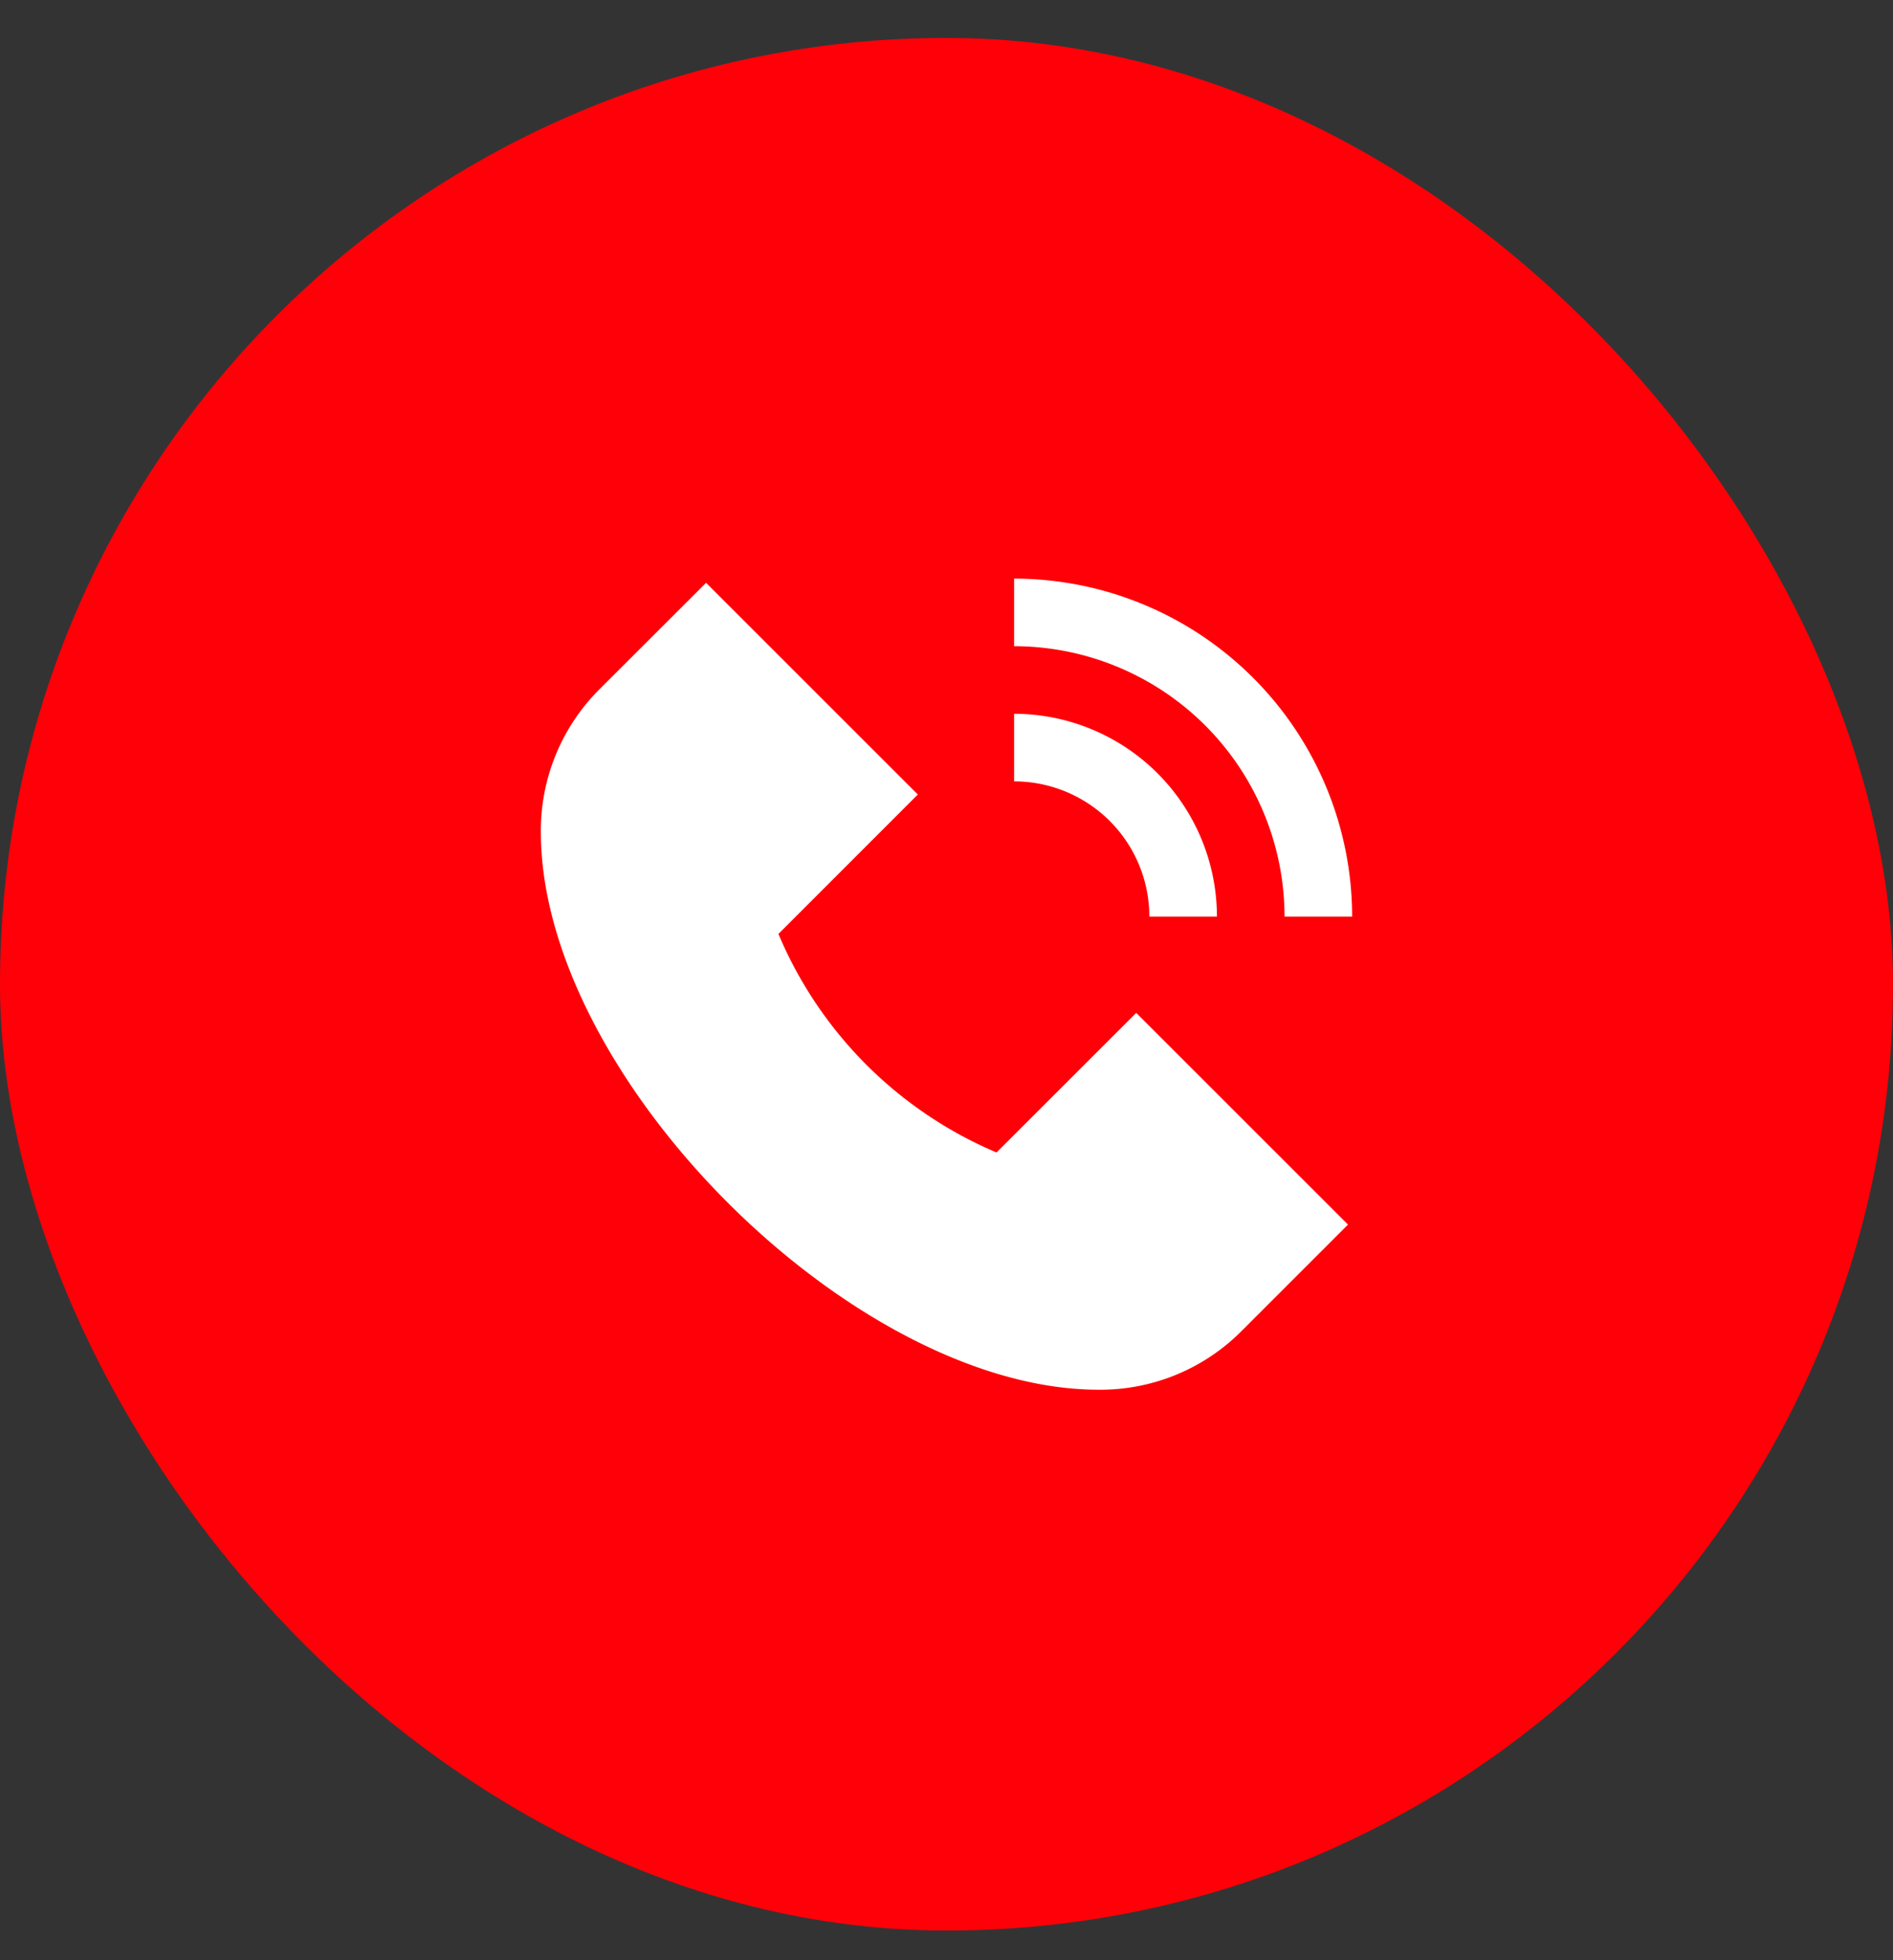
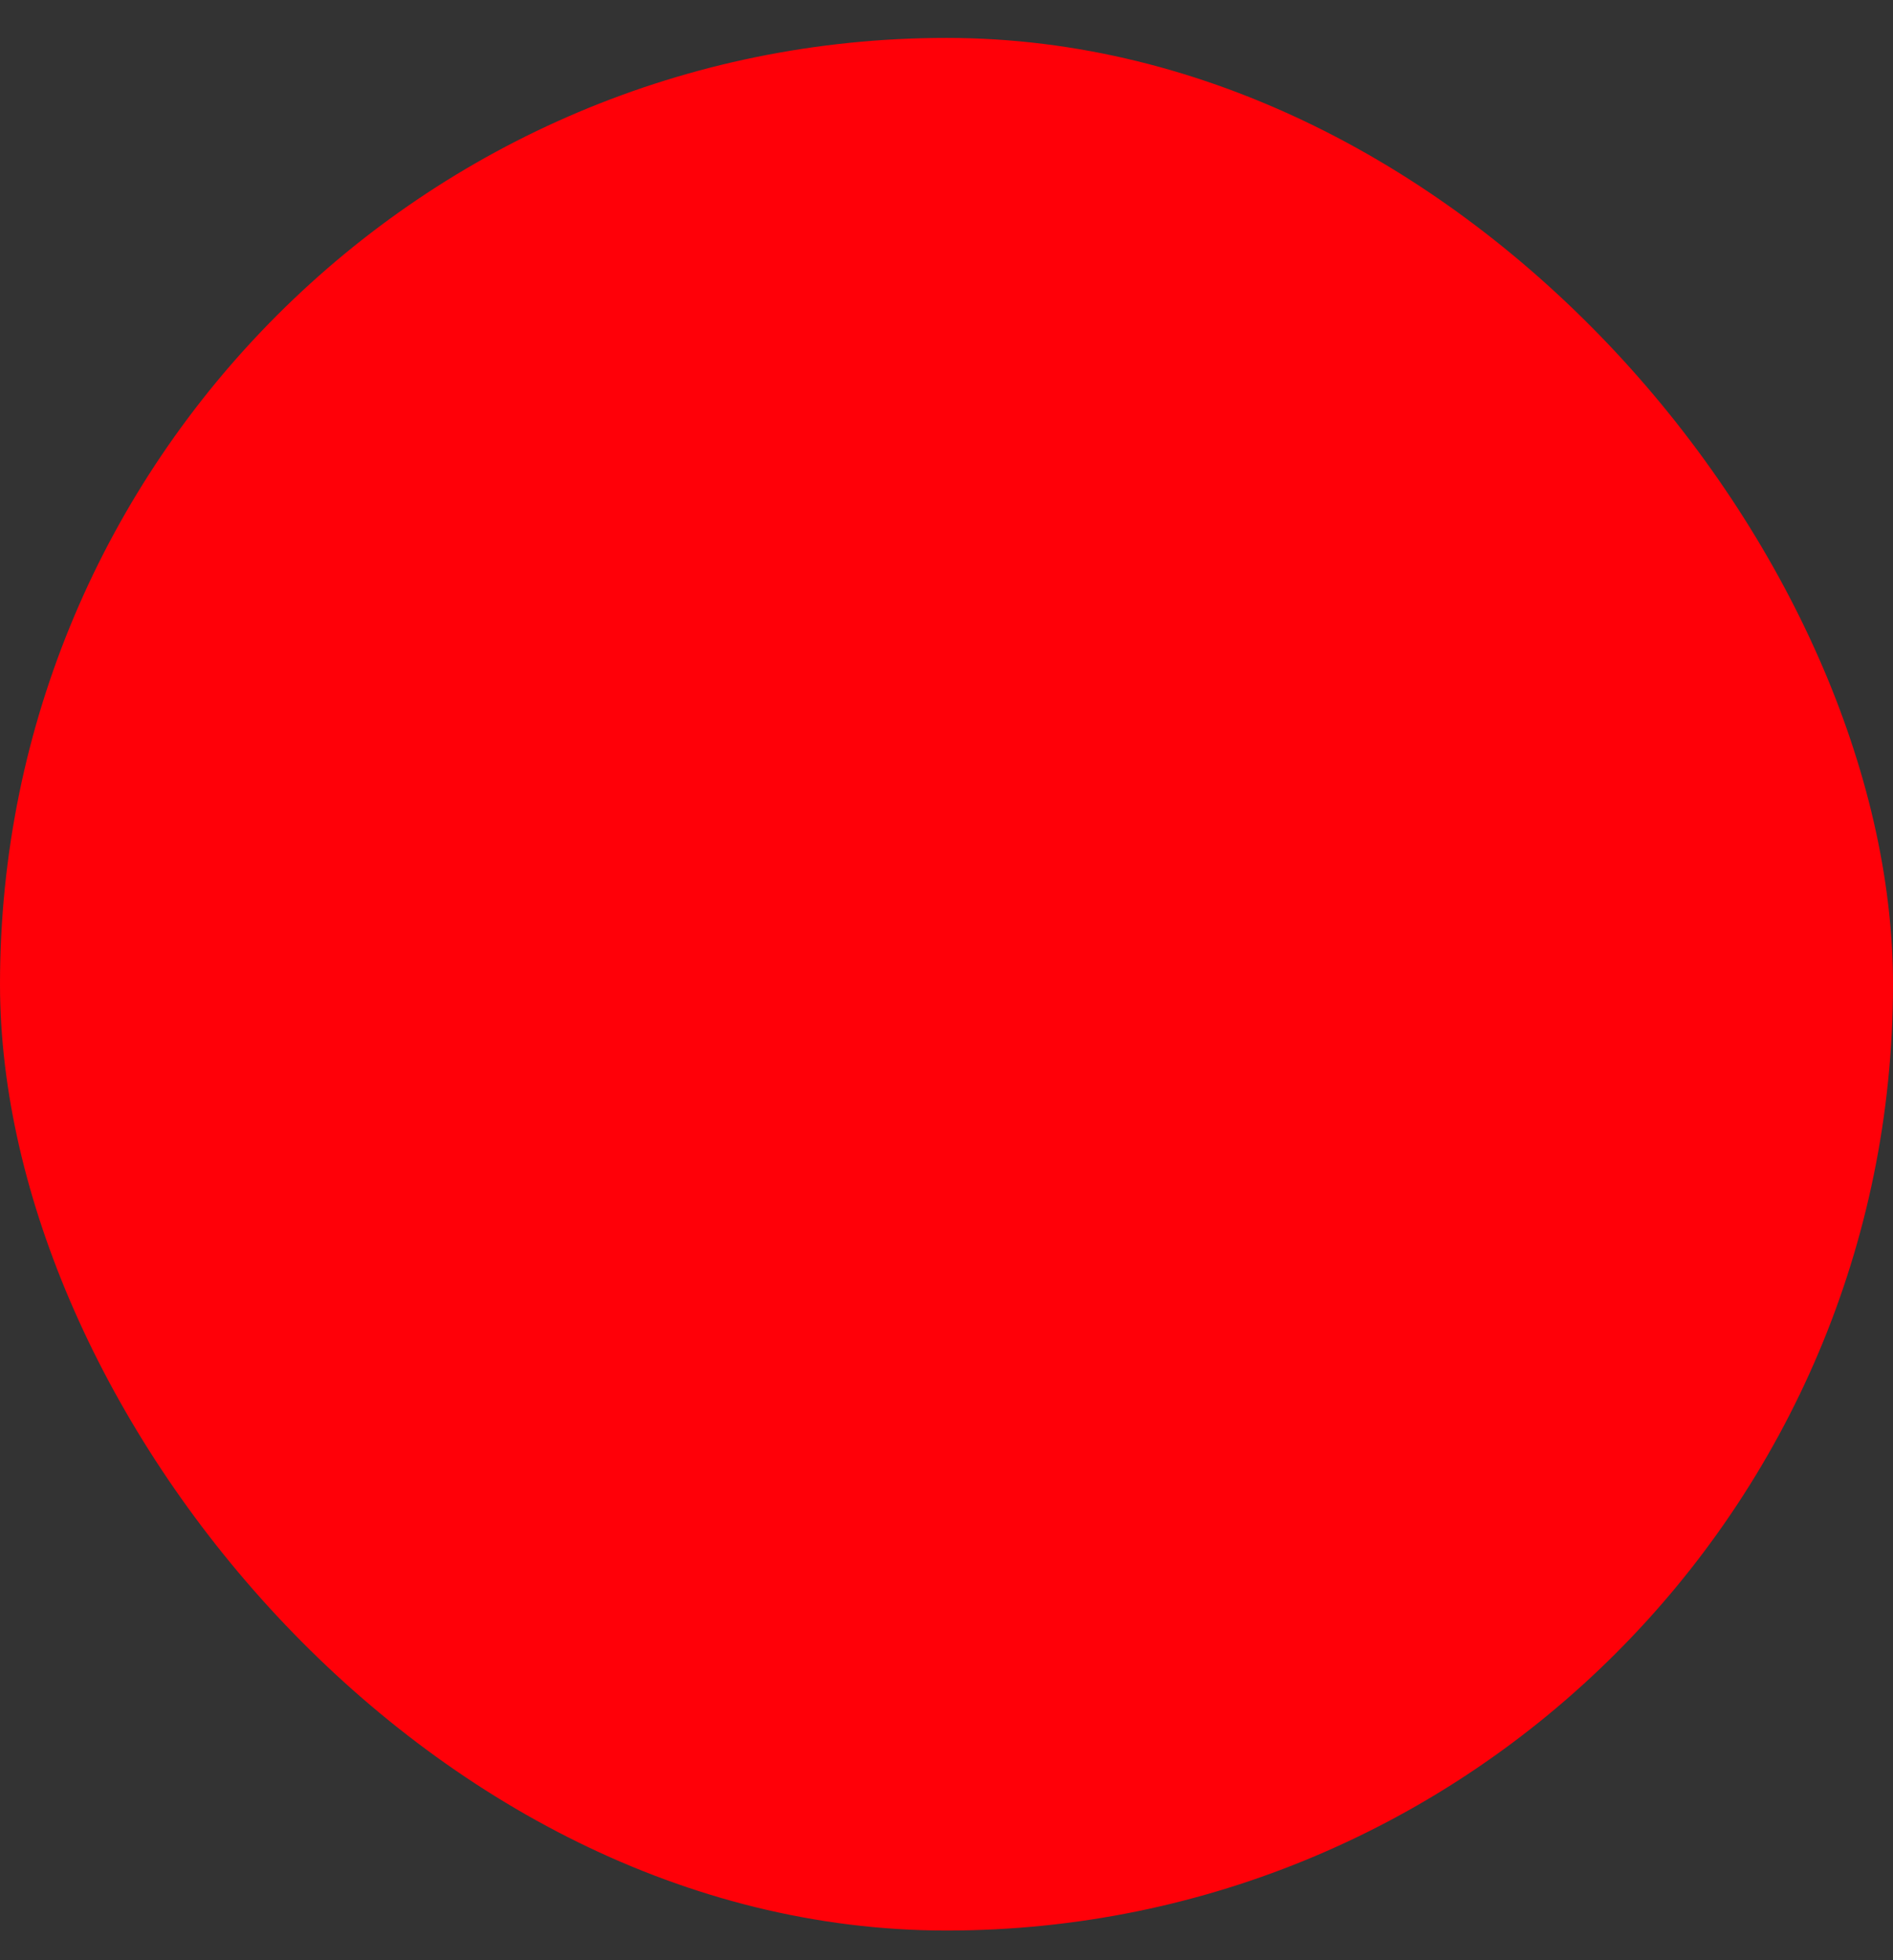
<svg xmlns="http://www.w3.org/2000/svg" width="28" height="29" viewBox="0 0 28 29" fill="none">
  <rect x="0" y="0" width="28" height="29" fill="#333333" stroke="none" />
  <rect y=".561" width="28" height="28" rx="14" fill="#FF0008" />
  <g clip-path="url(#wn7zzpj7na)">
-     <path d="m16.807 14.985 3.132 3.132-1.585 1.585a2.944 2.944 0 0 1-2.104.858c-3.624 0-8.25-4.625-8.25-8.25a2.95 2.95 0 0 1 .858-2.104l1.586-1.584 3.132 3.132-2.062 2.063a6.068 6.068 0 0 0 3.226 3.233l2.067-2.066zM19 13.56h1a5.006 5.006 0 0 0-5-5v1a4.005 4.005 0 0 1 4 4zm-2 0h1a3.003 3.003 0 0 0-3-3v1a2 2 0 0 1 2 2z" fill="#fff" />
-   </g>
+     </g>
  <defs>
    <clipPath id="wn7zzpj7na">
      <path fill="#fff" transform="translate(8 8.56)" d="M0 0h12v12H0z" />
    </clipPath>
  </defs>
</svg>